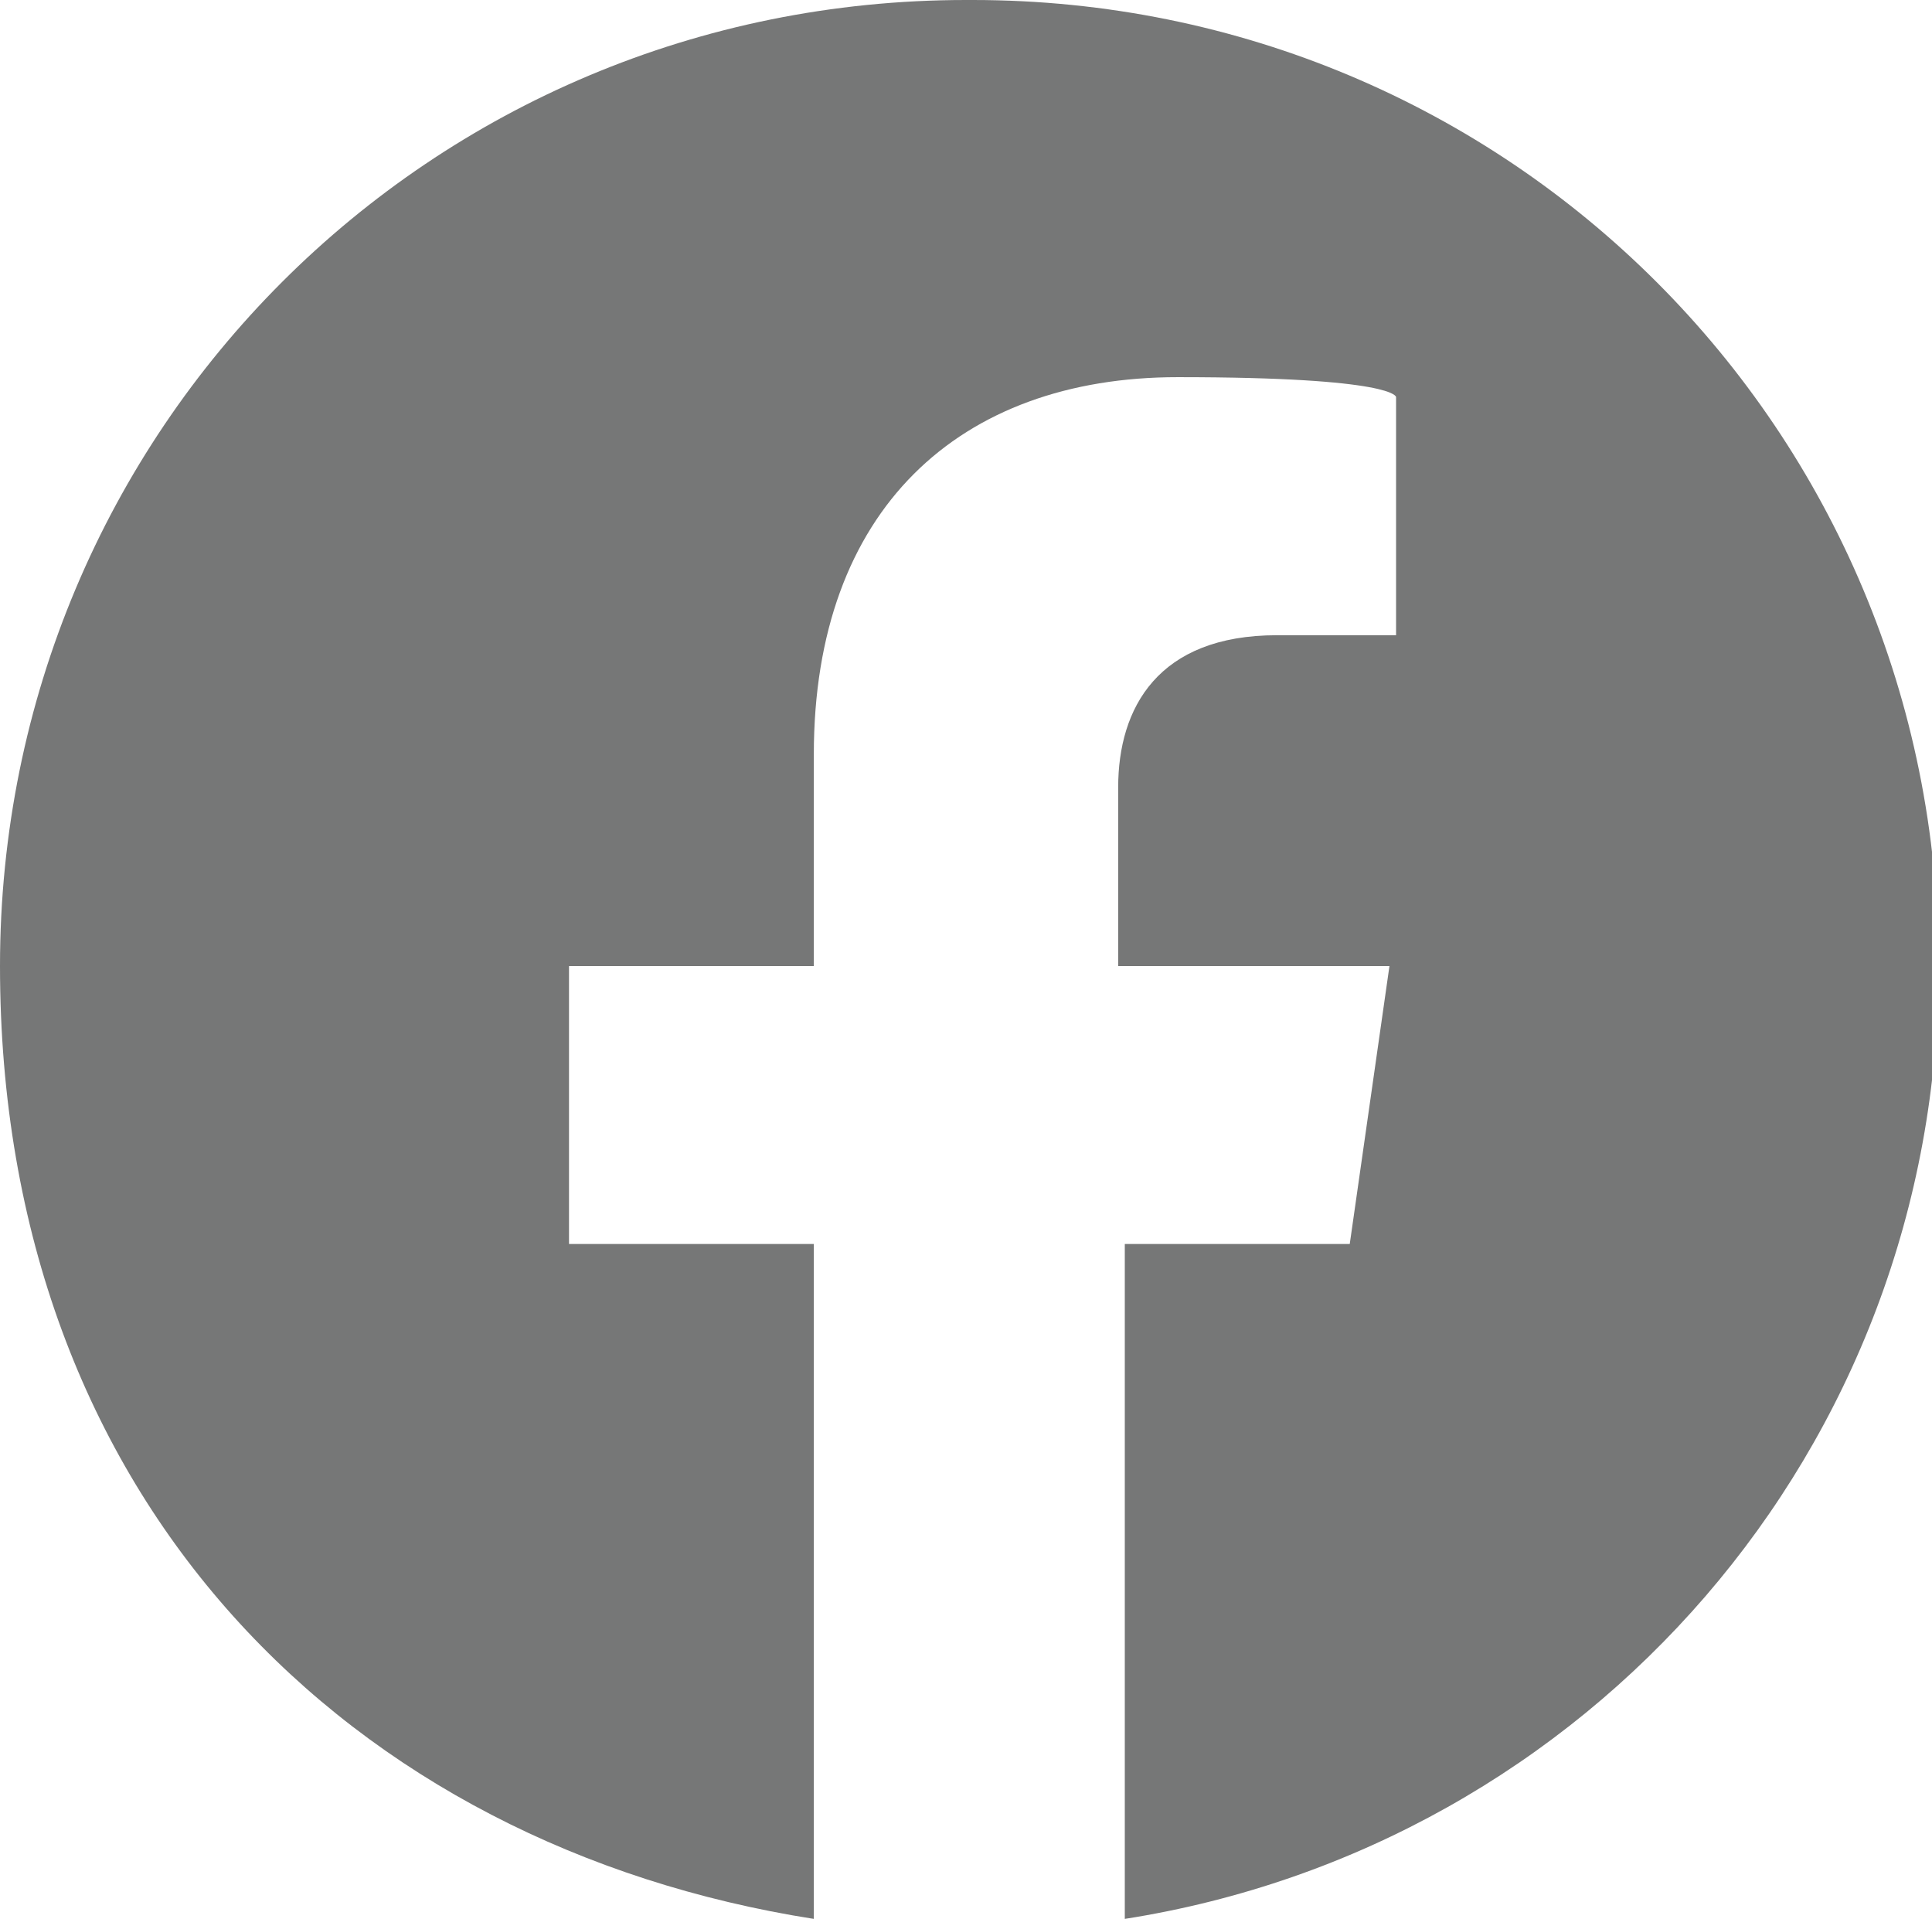
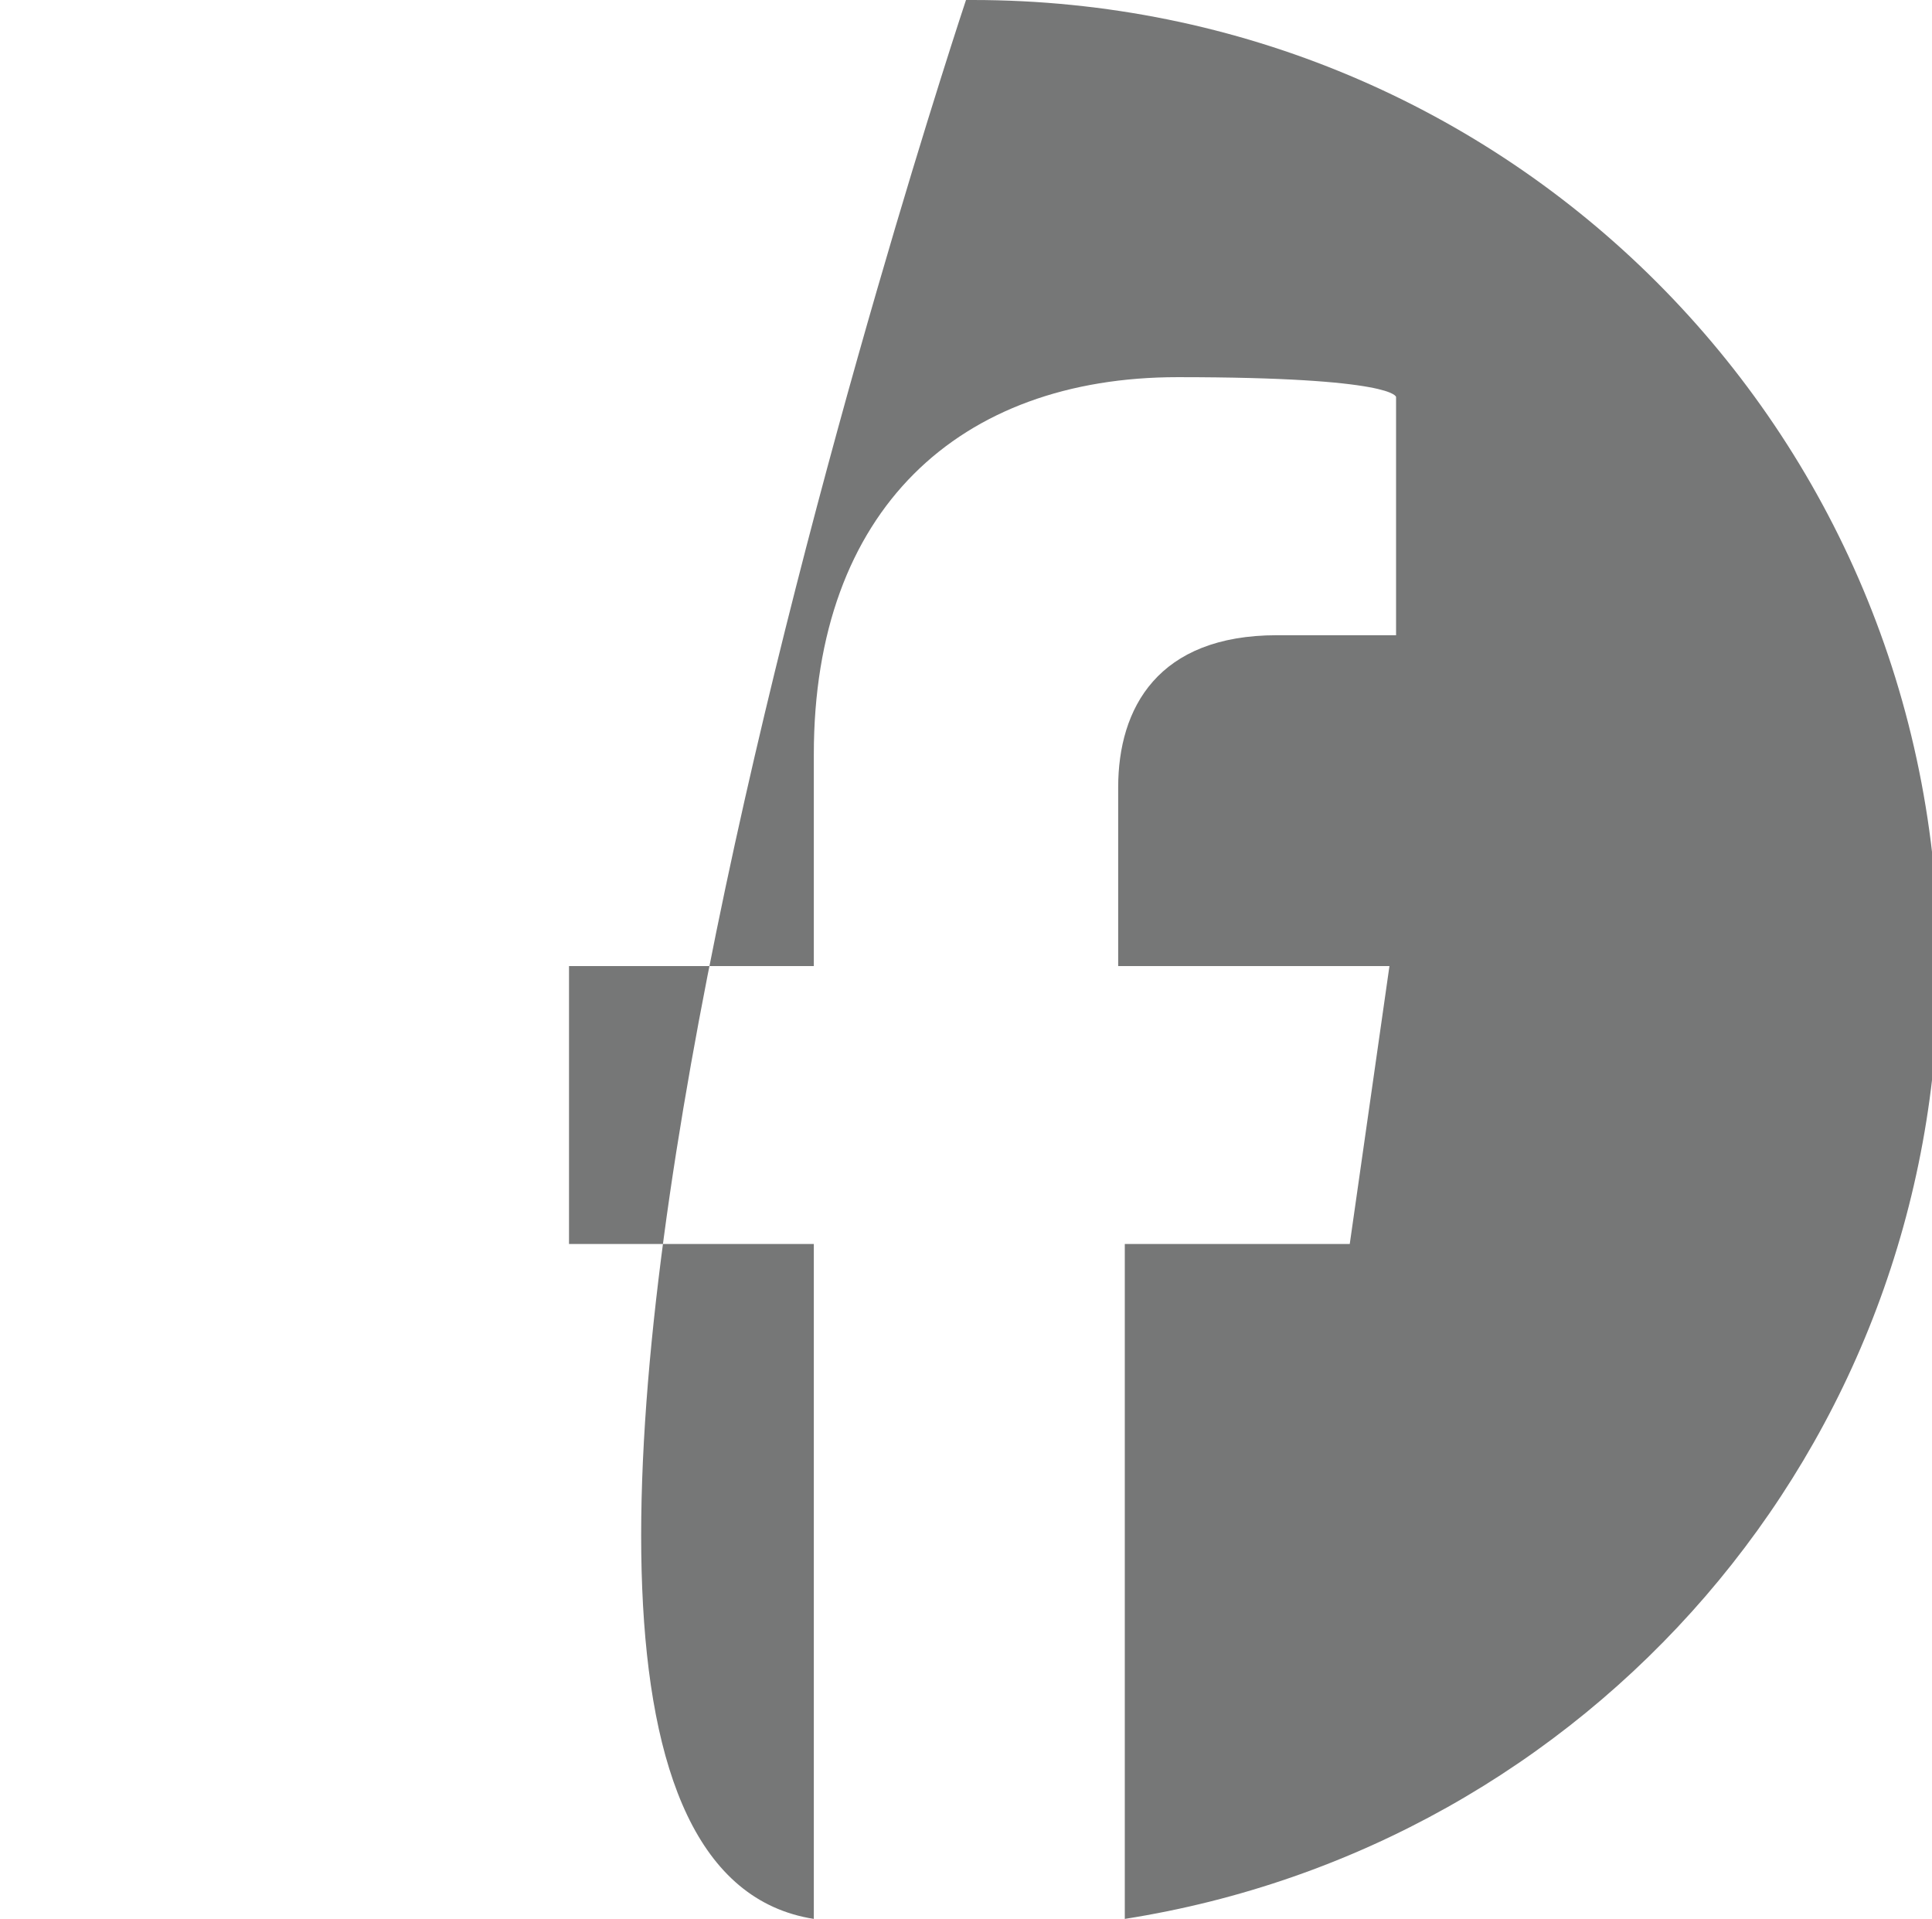
<svg xmlns="http://www.w3.org/2000/svg" data-name="レイヤー 2" viewBox="0 0 29.2 29">
-   <path d="M14.6 0C6.5 0 0 6.5 0 14.6S5.3 27.9 12.3 29V18.8H8.6v-4.2h3.7v-3.2c0-3.7 2.2-5.7 5.5-5.7s3.3.3 3.3.3v3.6h-1.8c-1.8 0-2.4 1.1-2.4 2.3v2.7H21l-.6 4.2H17V29c7-1.1 12.3-7.1 12.3-14.4C29.3 6.5 22.8 0 14.7 0Z" data-name="レイヤー 1-2" style="fill:#767777;stroke-width:0" />
+   <path d="M14.6 0S5.3 27.9 12.3 29V18.8H8.6v-4.2h3.7v-3.2c0-3.7 2.2-5.7 5.5-5.7s3.3.3 3.3.3v3.6h-1.8c-1.8 0-2.4 1.1-2.4 2.3v2.7H21l-.6 4.2H17V29c7-1.1 12.3-7.1 12.3-14.4C29.3 6.5 22.8 0 14.7 0Z" data-name="レイヤー 1-2" style="fill:#767777;stroke-width:0" />
</svg>